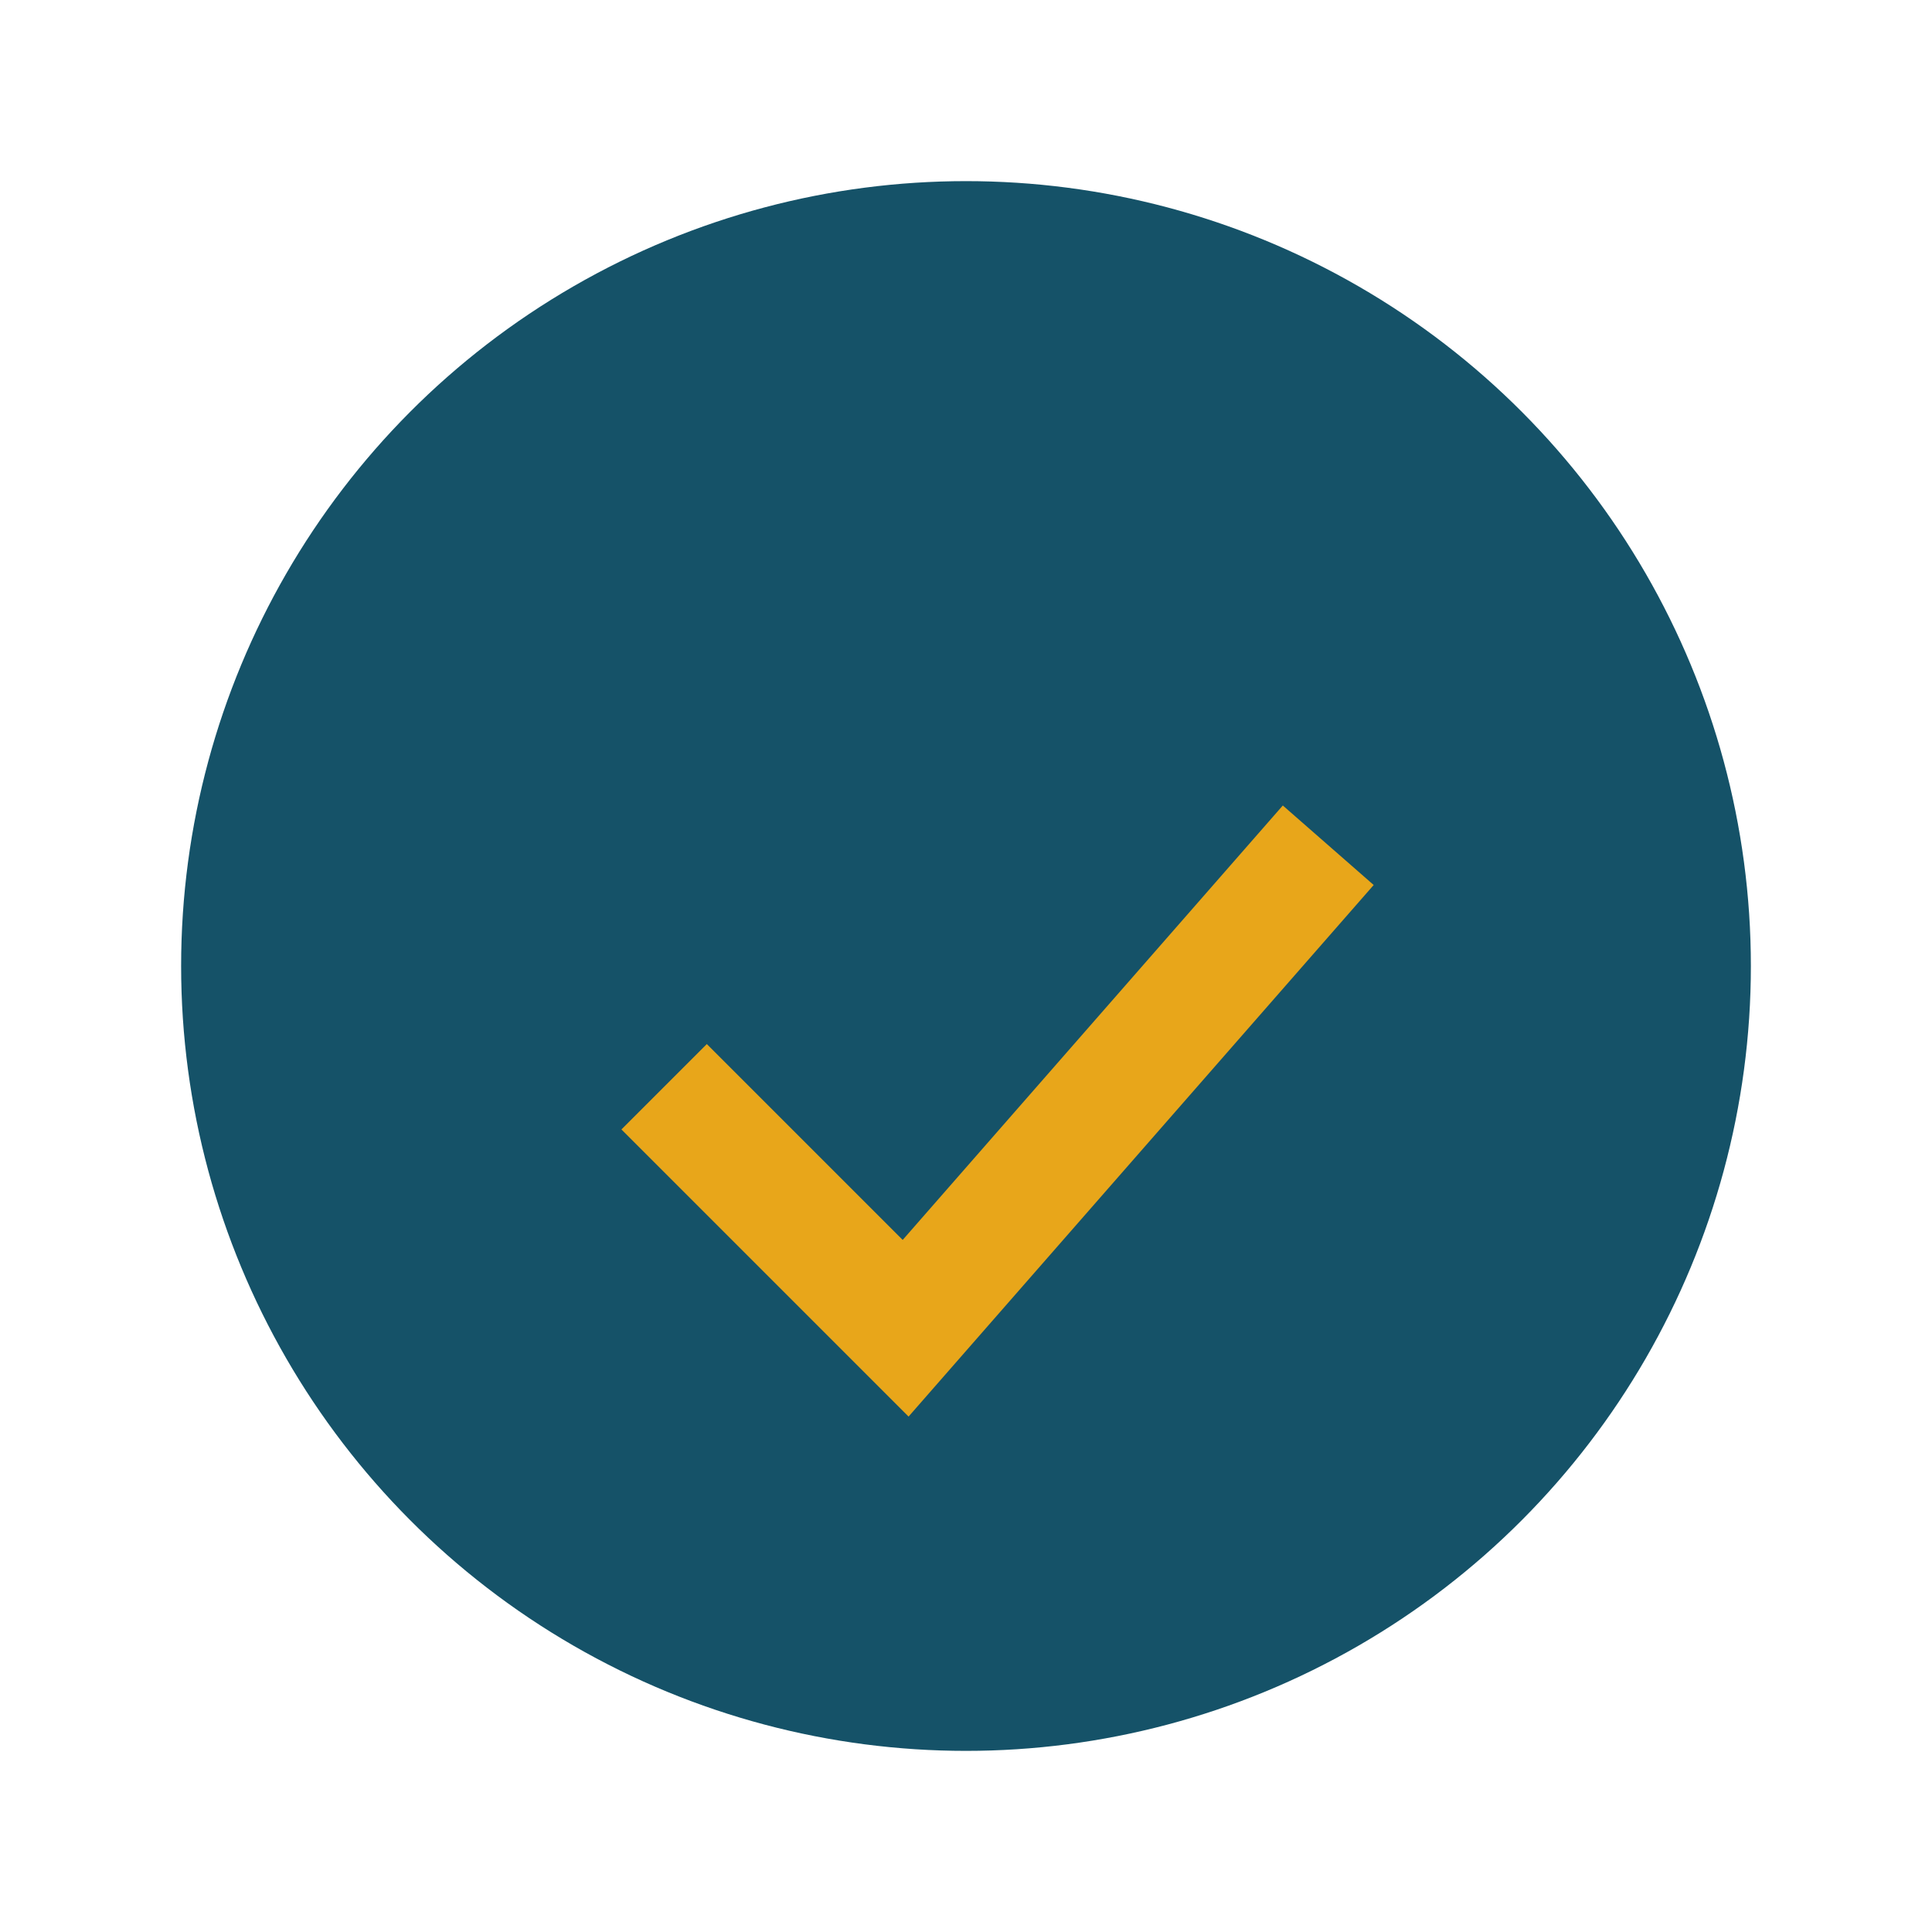
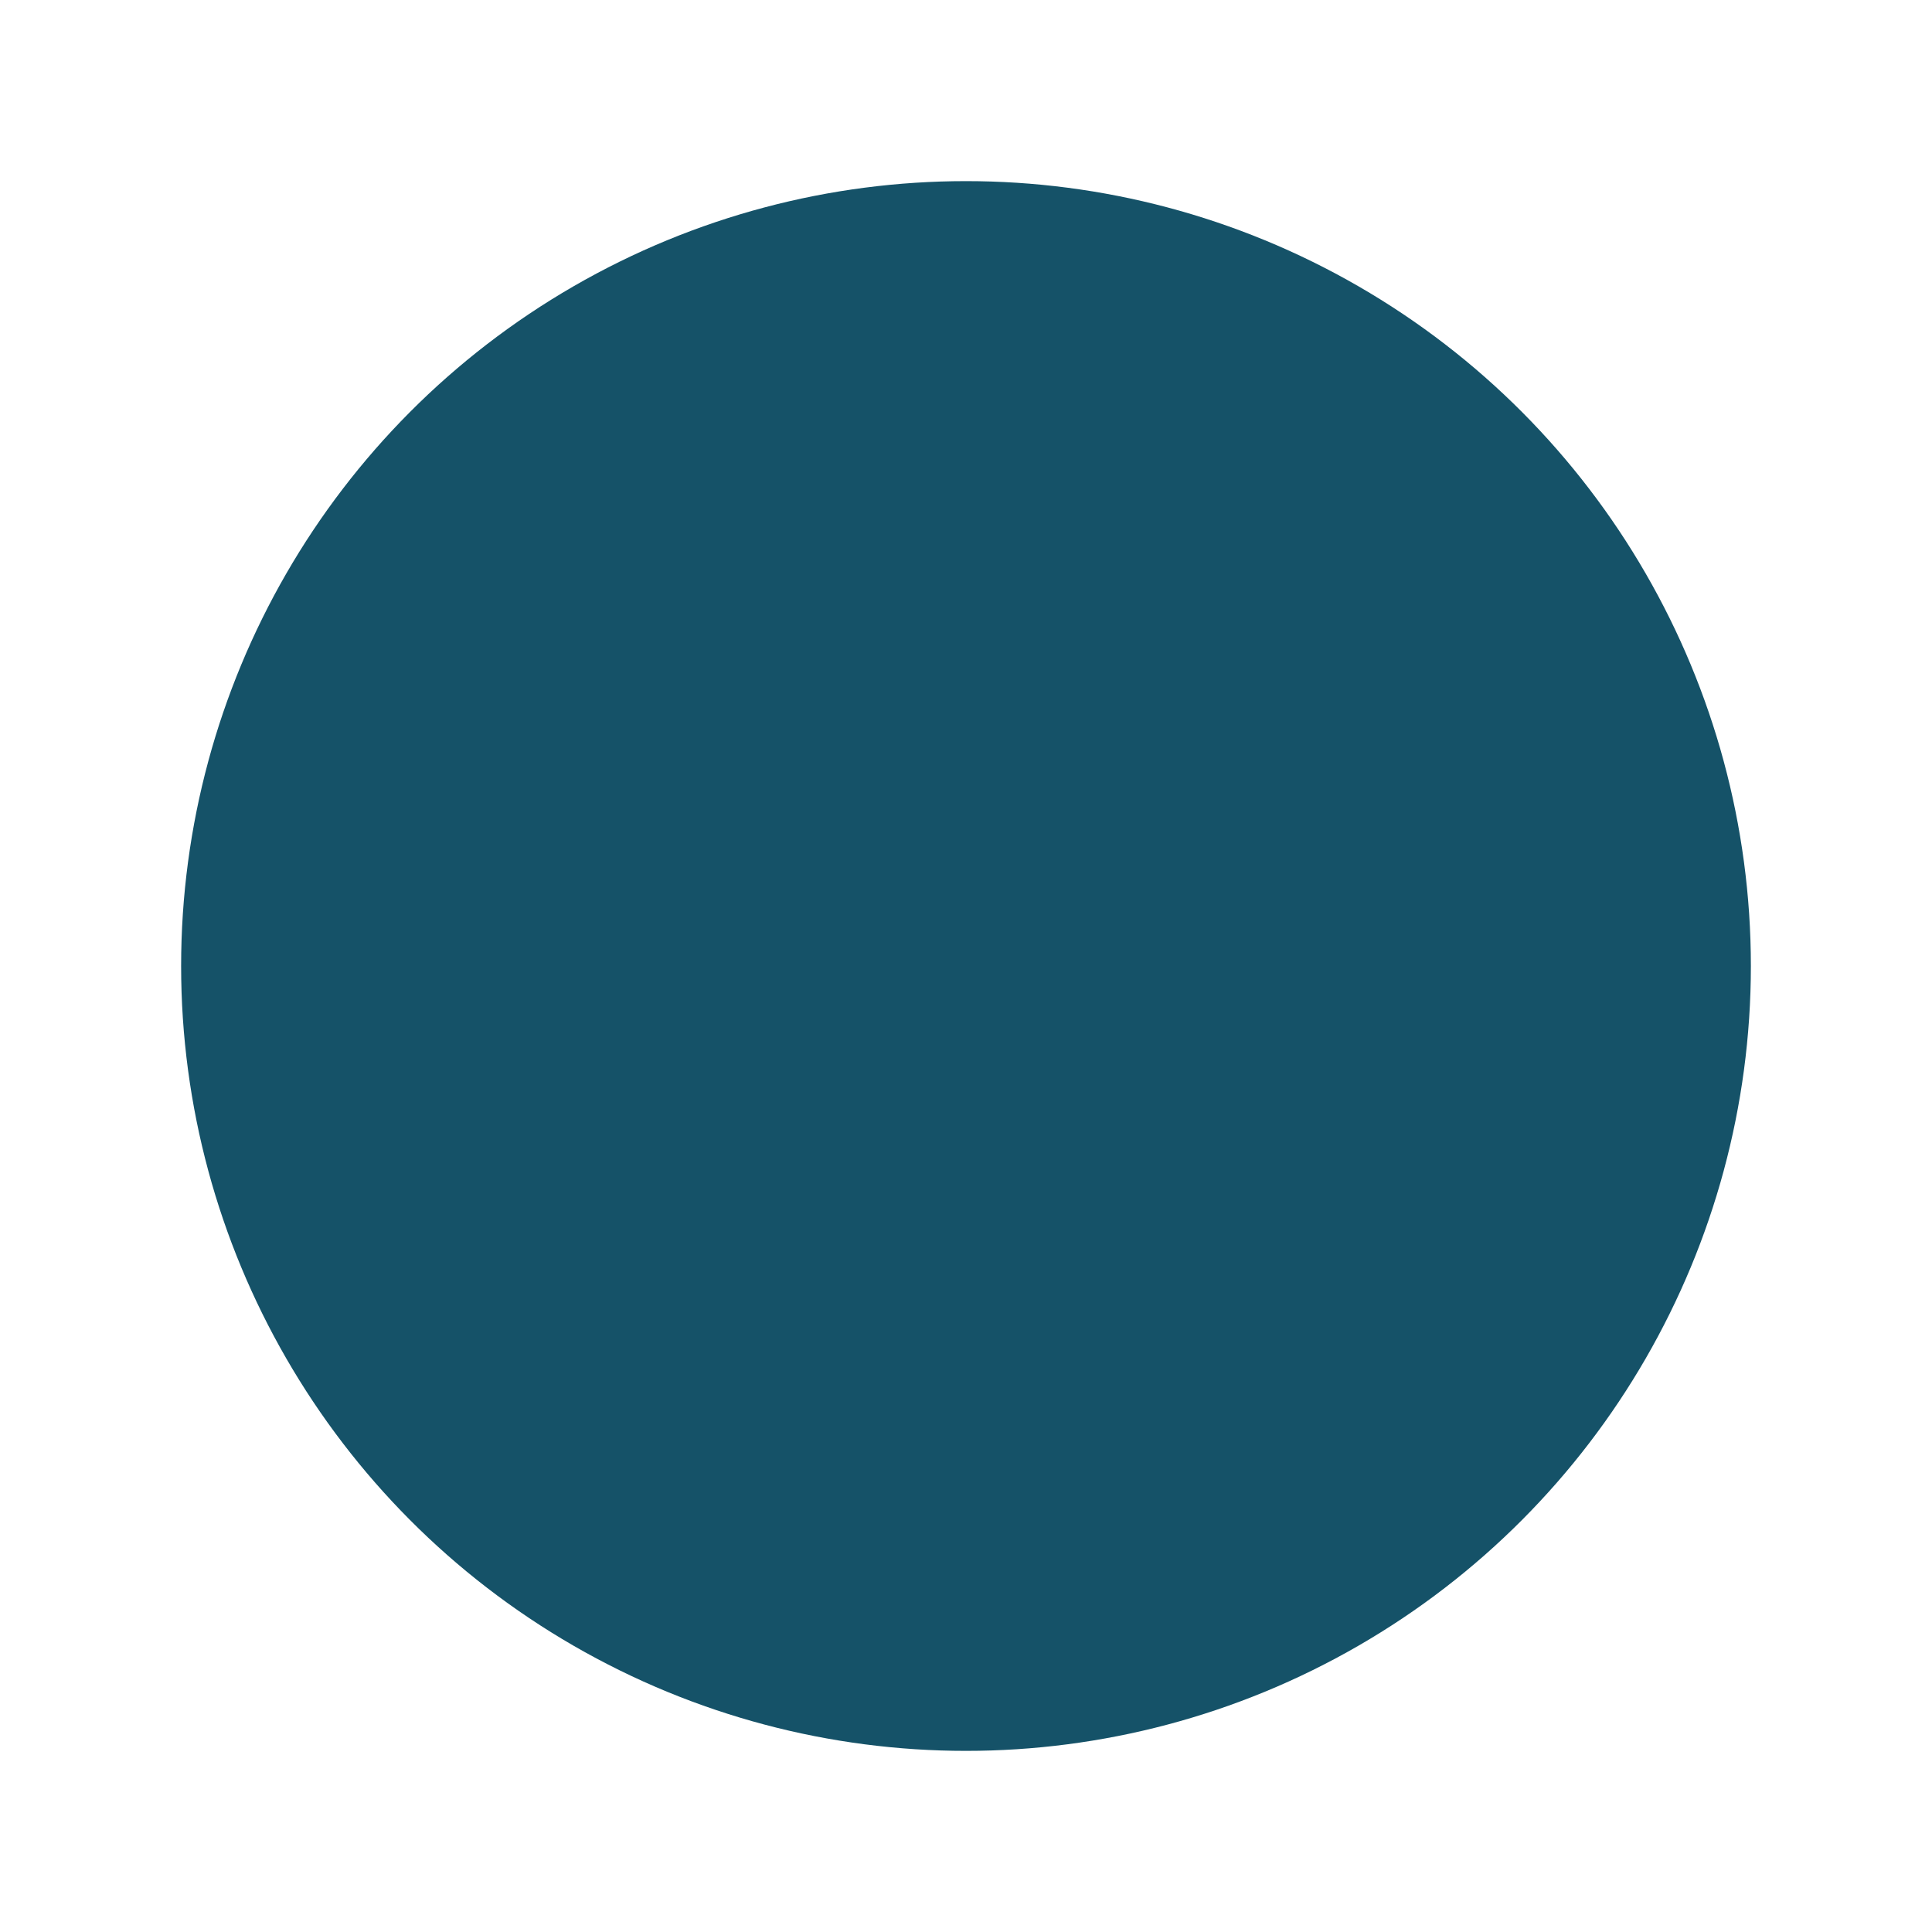
<svg xmlns="http://www.w3.org/2000/svg" width="32" height="32" viewBox="0 0 32 32">
  <circle cx="16" cy="16" r="13" fill="#155268" />
-   <path d="M11 18l4 4 7-8" stroke="#E8A61A" stroke-width="2" fill="none" />
</svg>